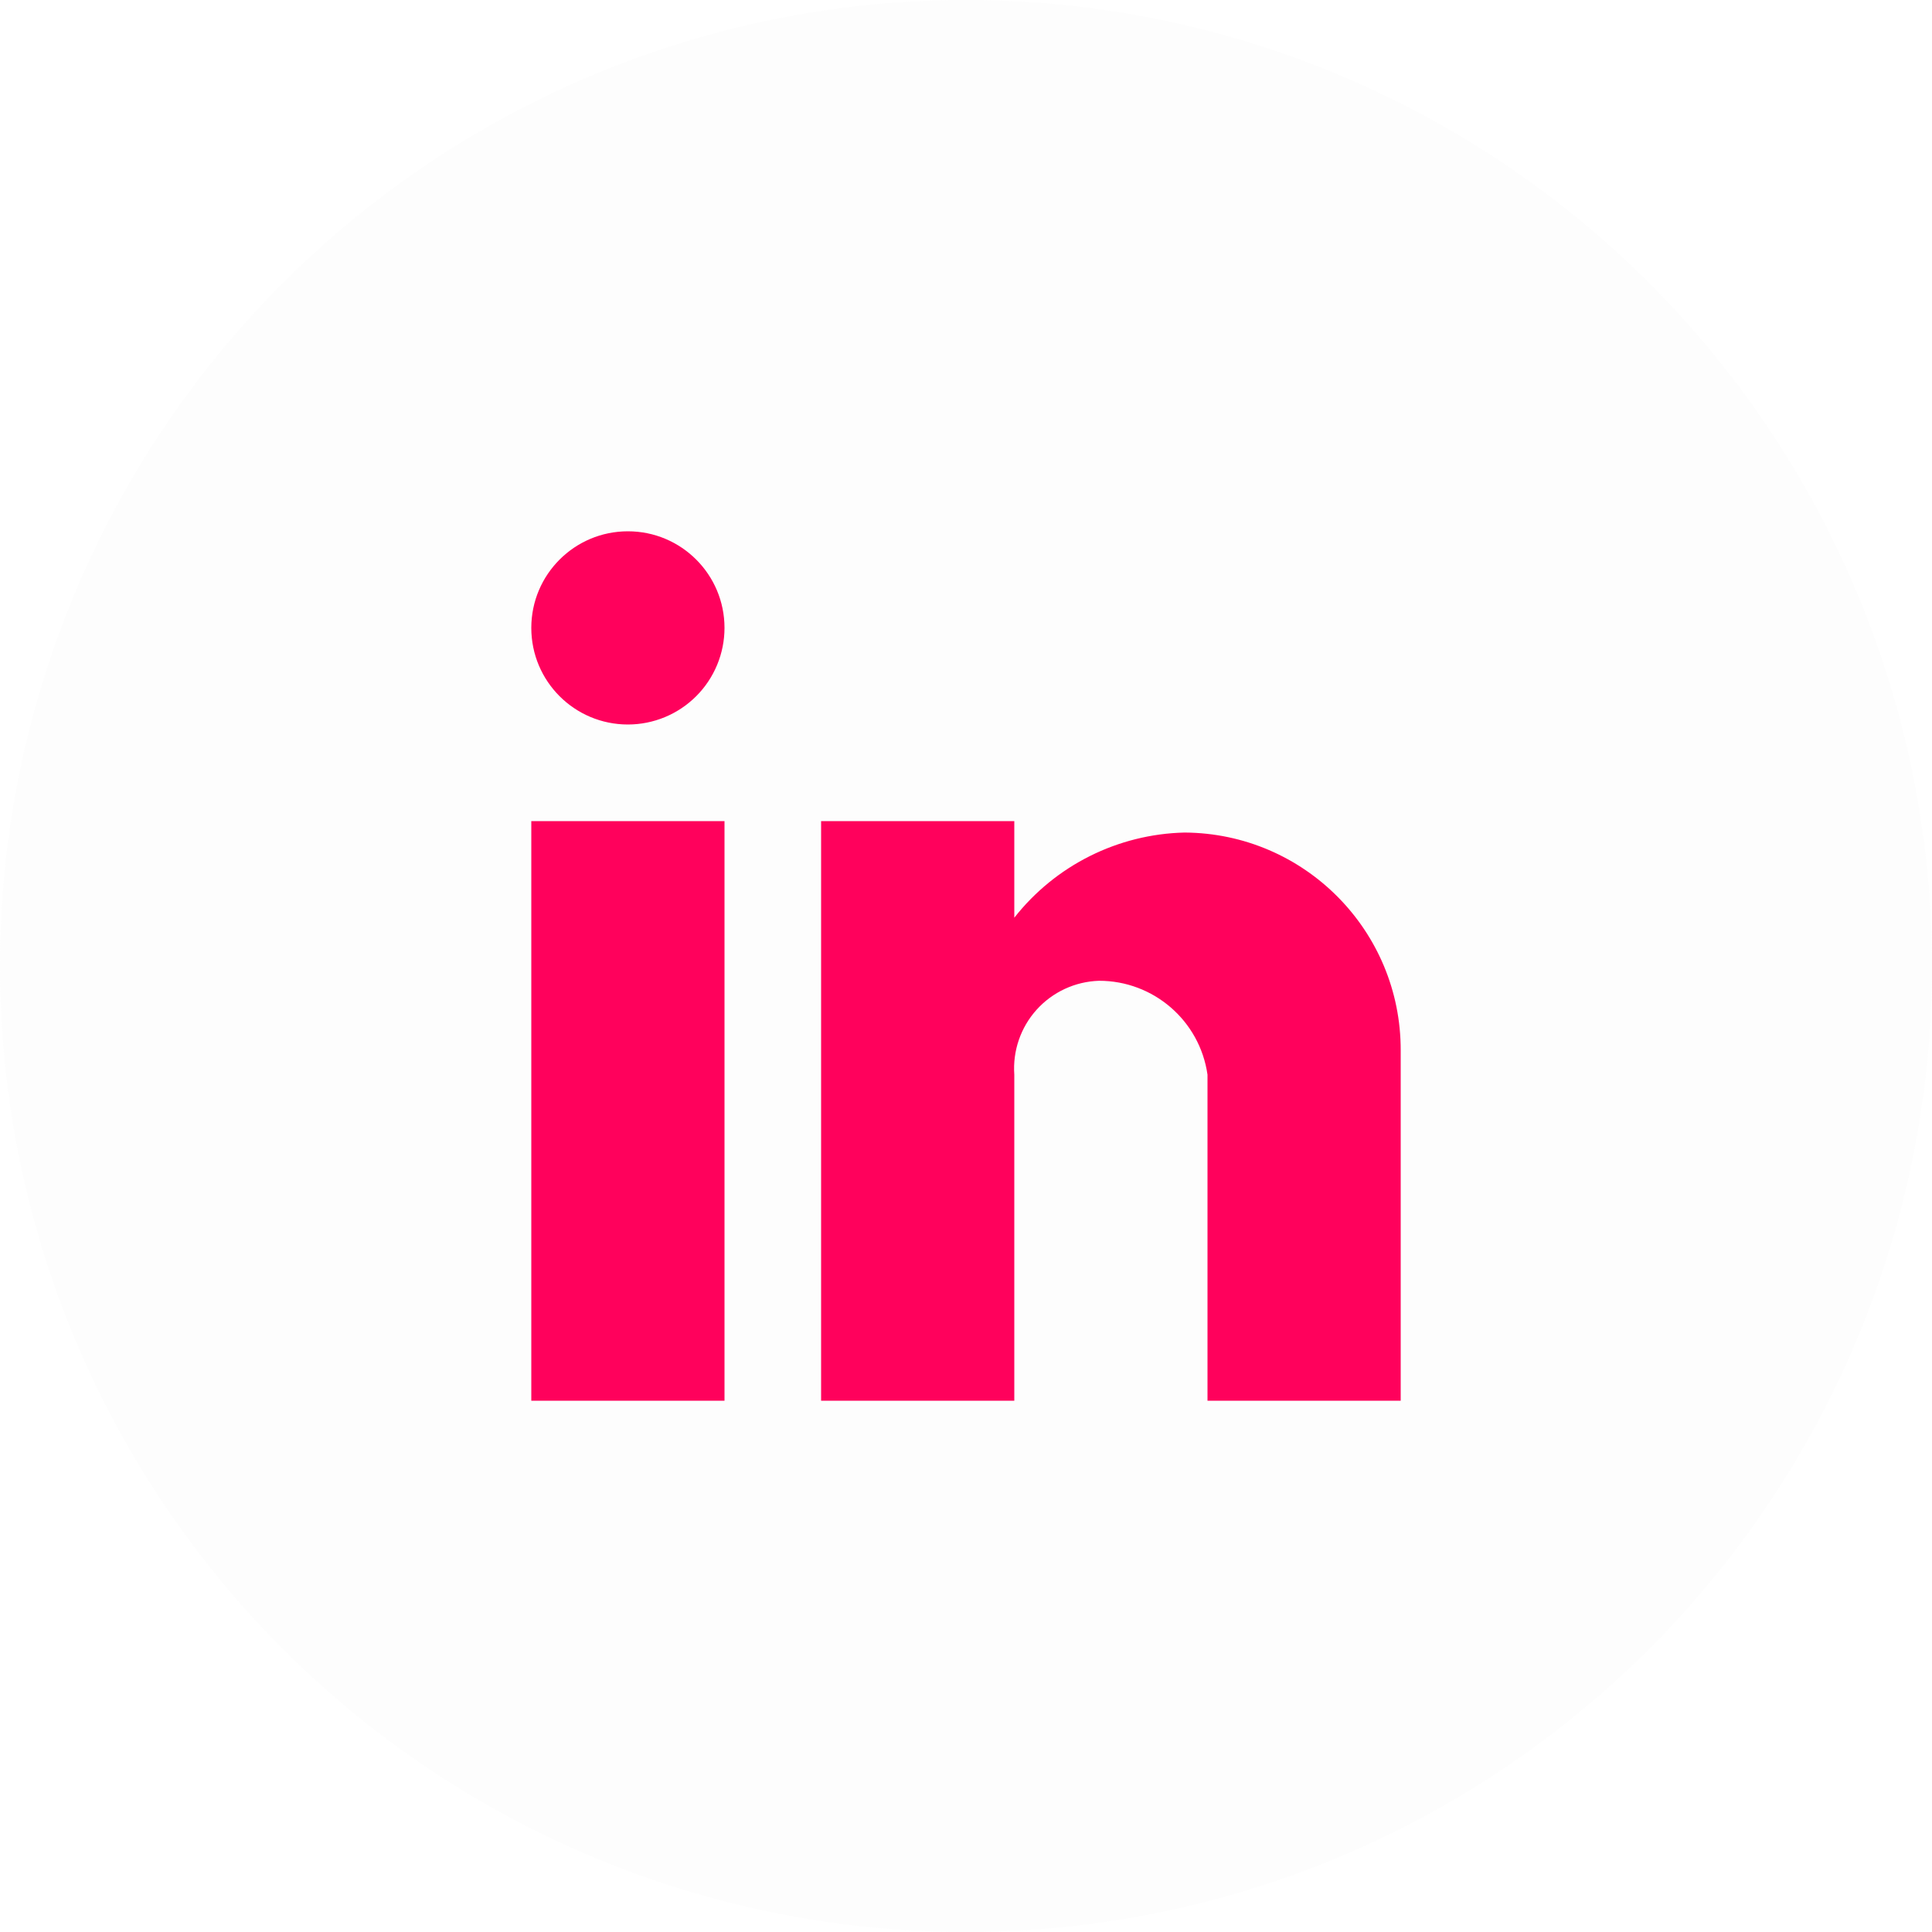
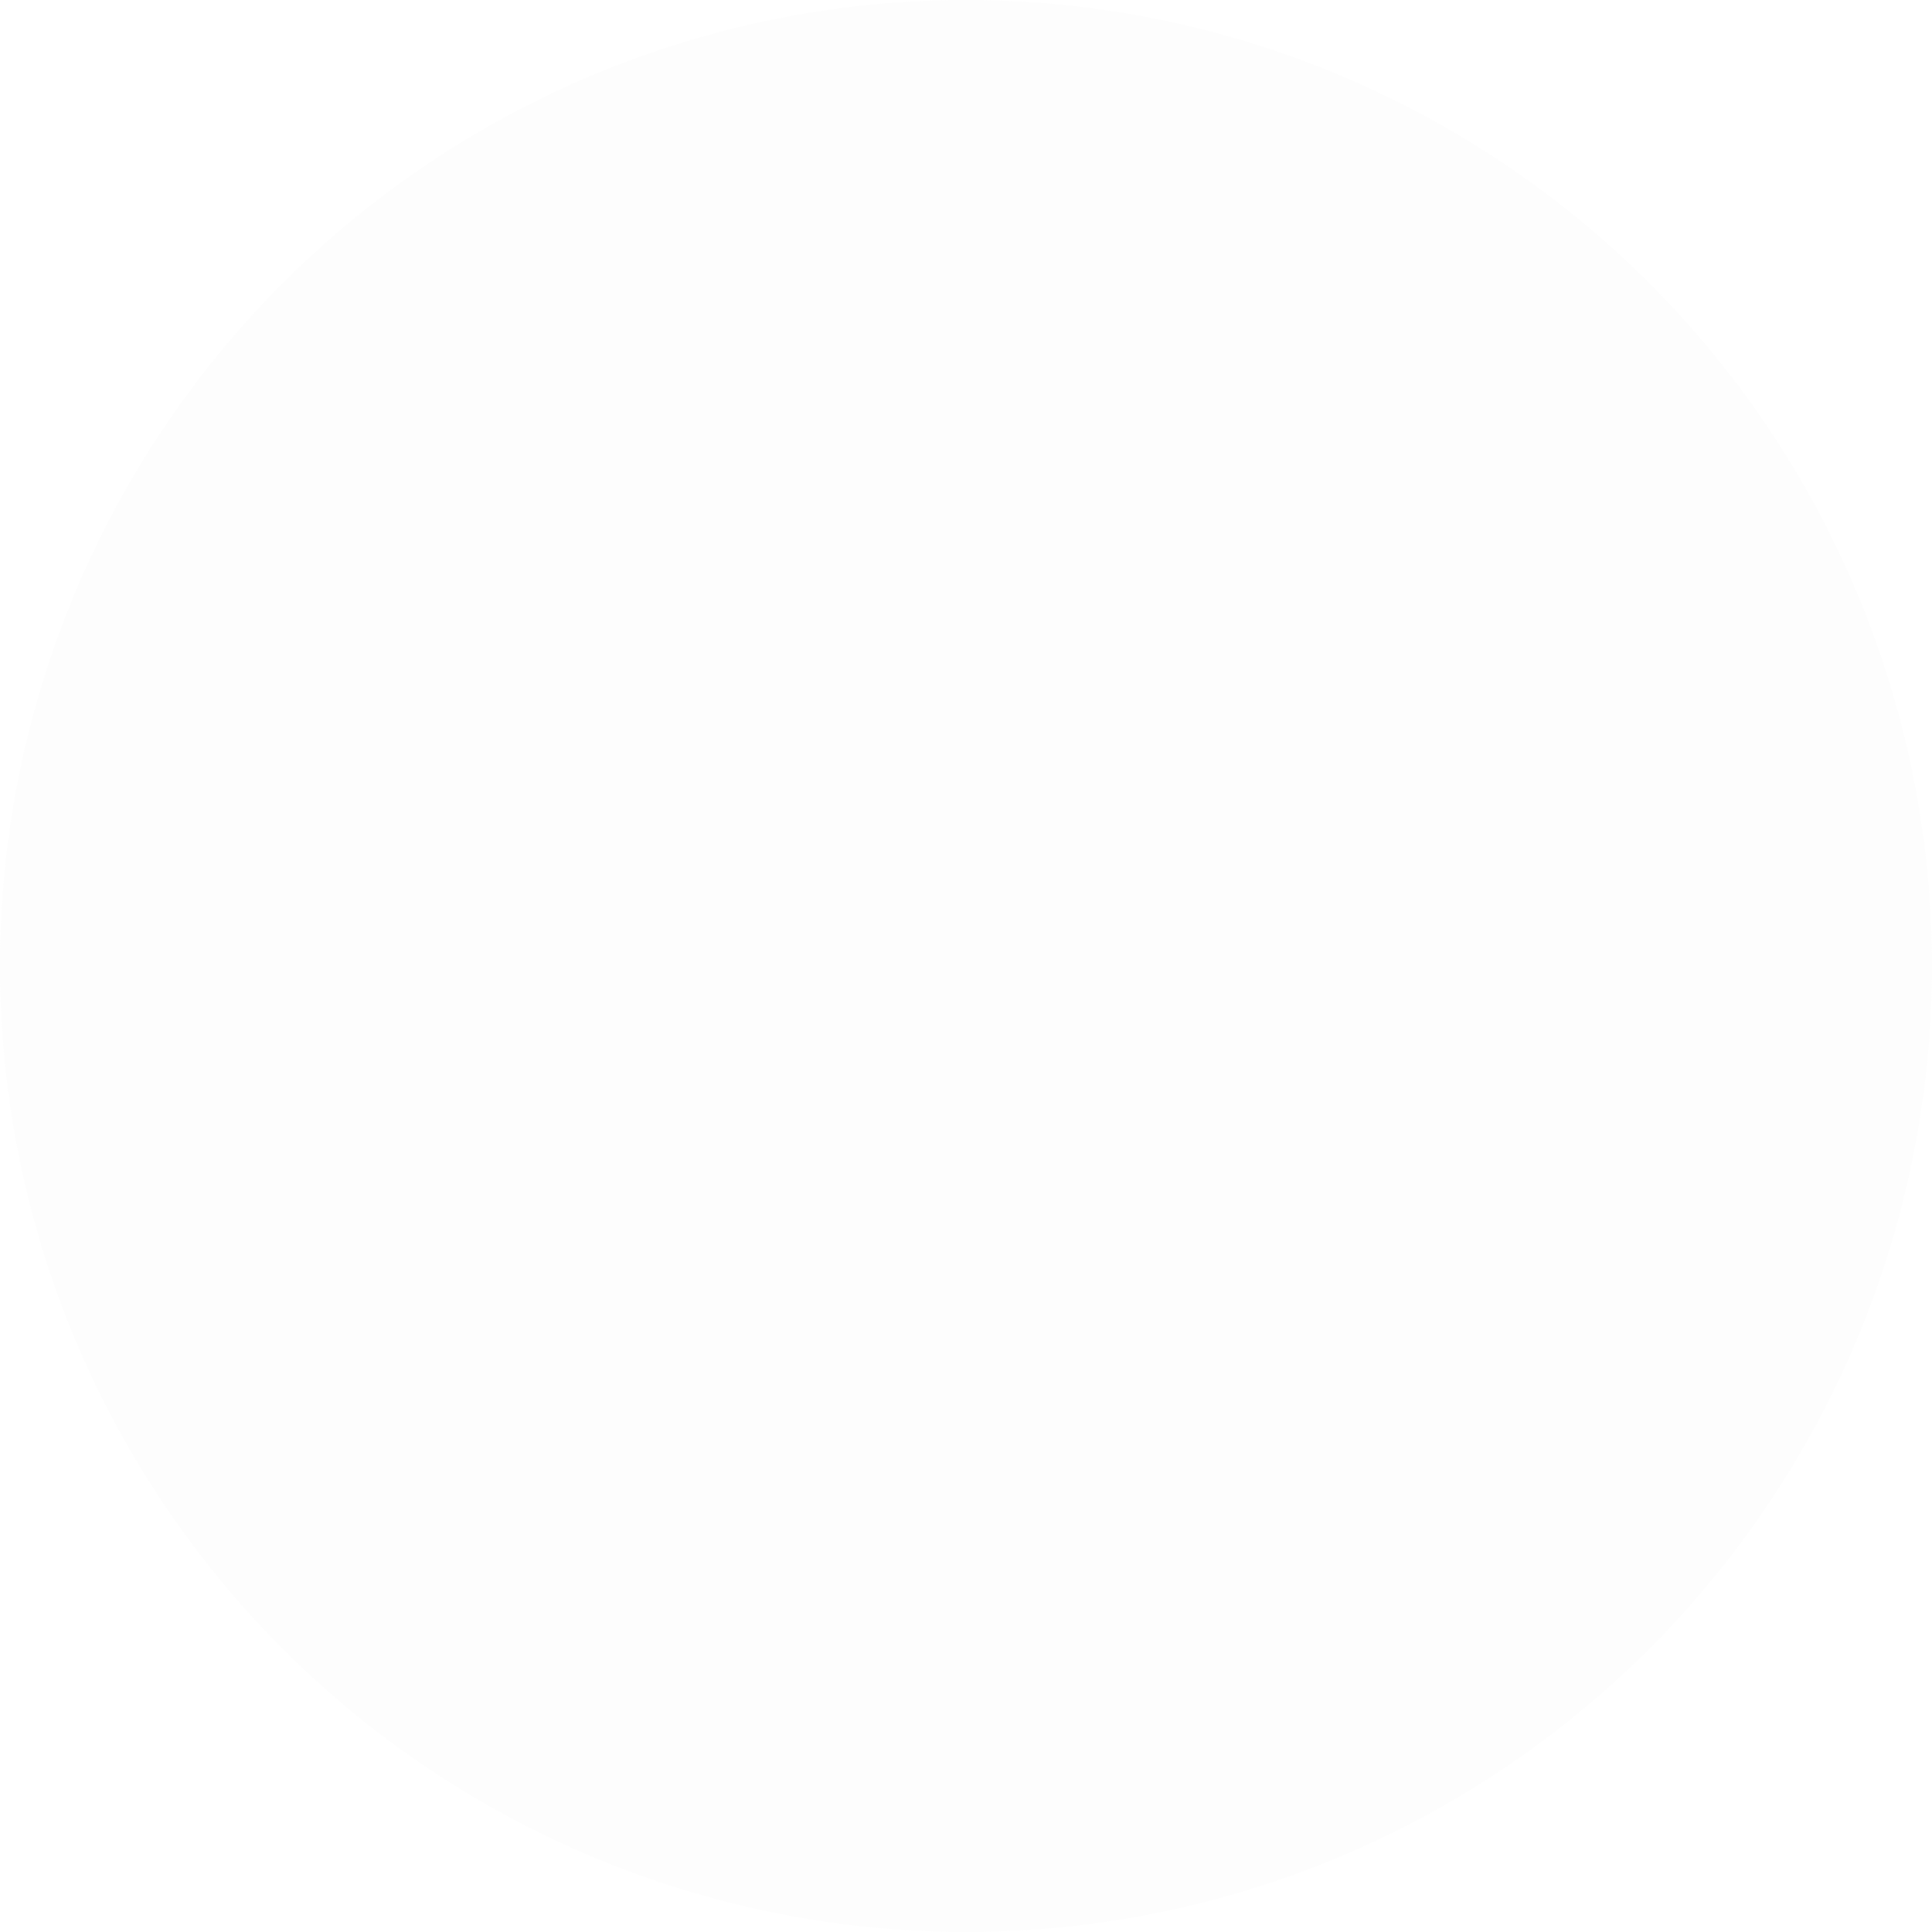
<svg xmlns="http://www.w3.org/2000/svg" width="40" height="40" viewBox="0 0 40 40" fill="none">
  <circle cx="20" cy="20" r="20" fill="#EAE9E9" fill-opacity="0.12" />
-   <path d="M21 29H17V17H21V19C21.853 17.915 23.146 17.269 24.525 17.237C27.006 17.251 29.007 19.269 29 21.75V29H25V22.25C24.84 21.133 23.882 20.304 22.753 20.306C22.259 20.322 21.793 20.538 21.462 20.905C21.132 21.271 20.965 21.757 21 22.25V29ZM15 29H11V17H15V29ZM13 15C11.895 15 11 14.105 11 13C11 11.895 11.895 11 13 11C14.105 11 15 11.895 15 13C15 13.53 14.789 14.039 14.414 14.414C14.039 14.789 13.53 15 13 15Z" fill="#FF015C" />
</svg>